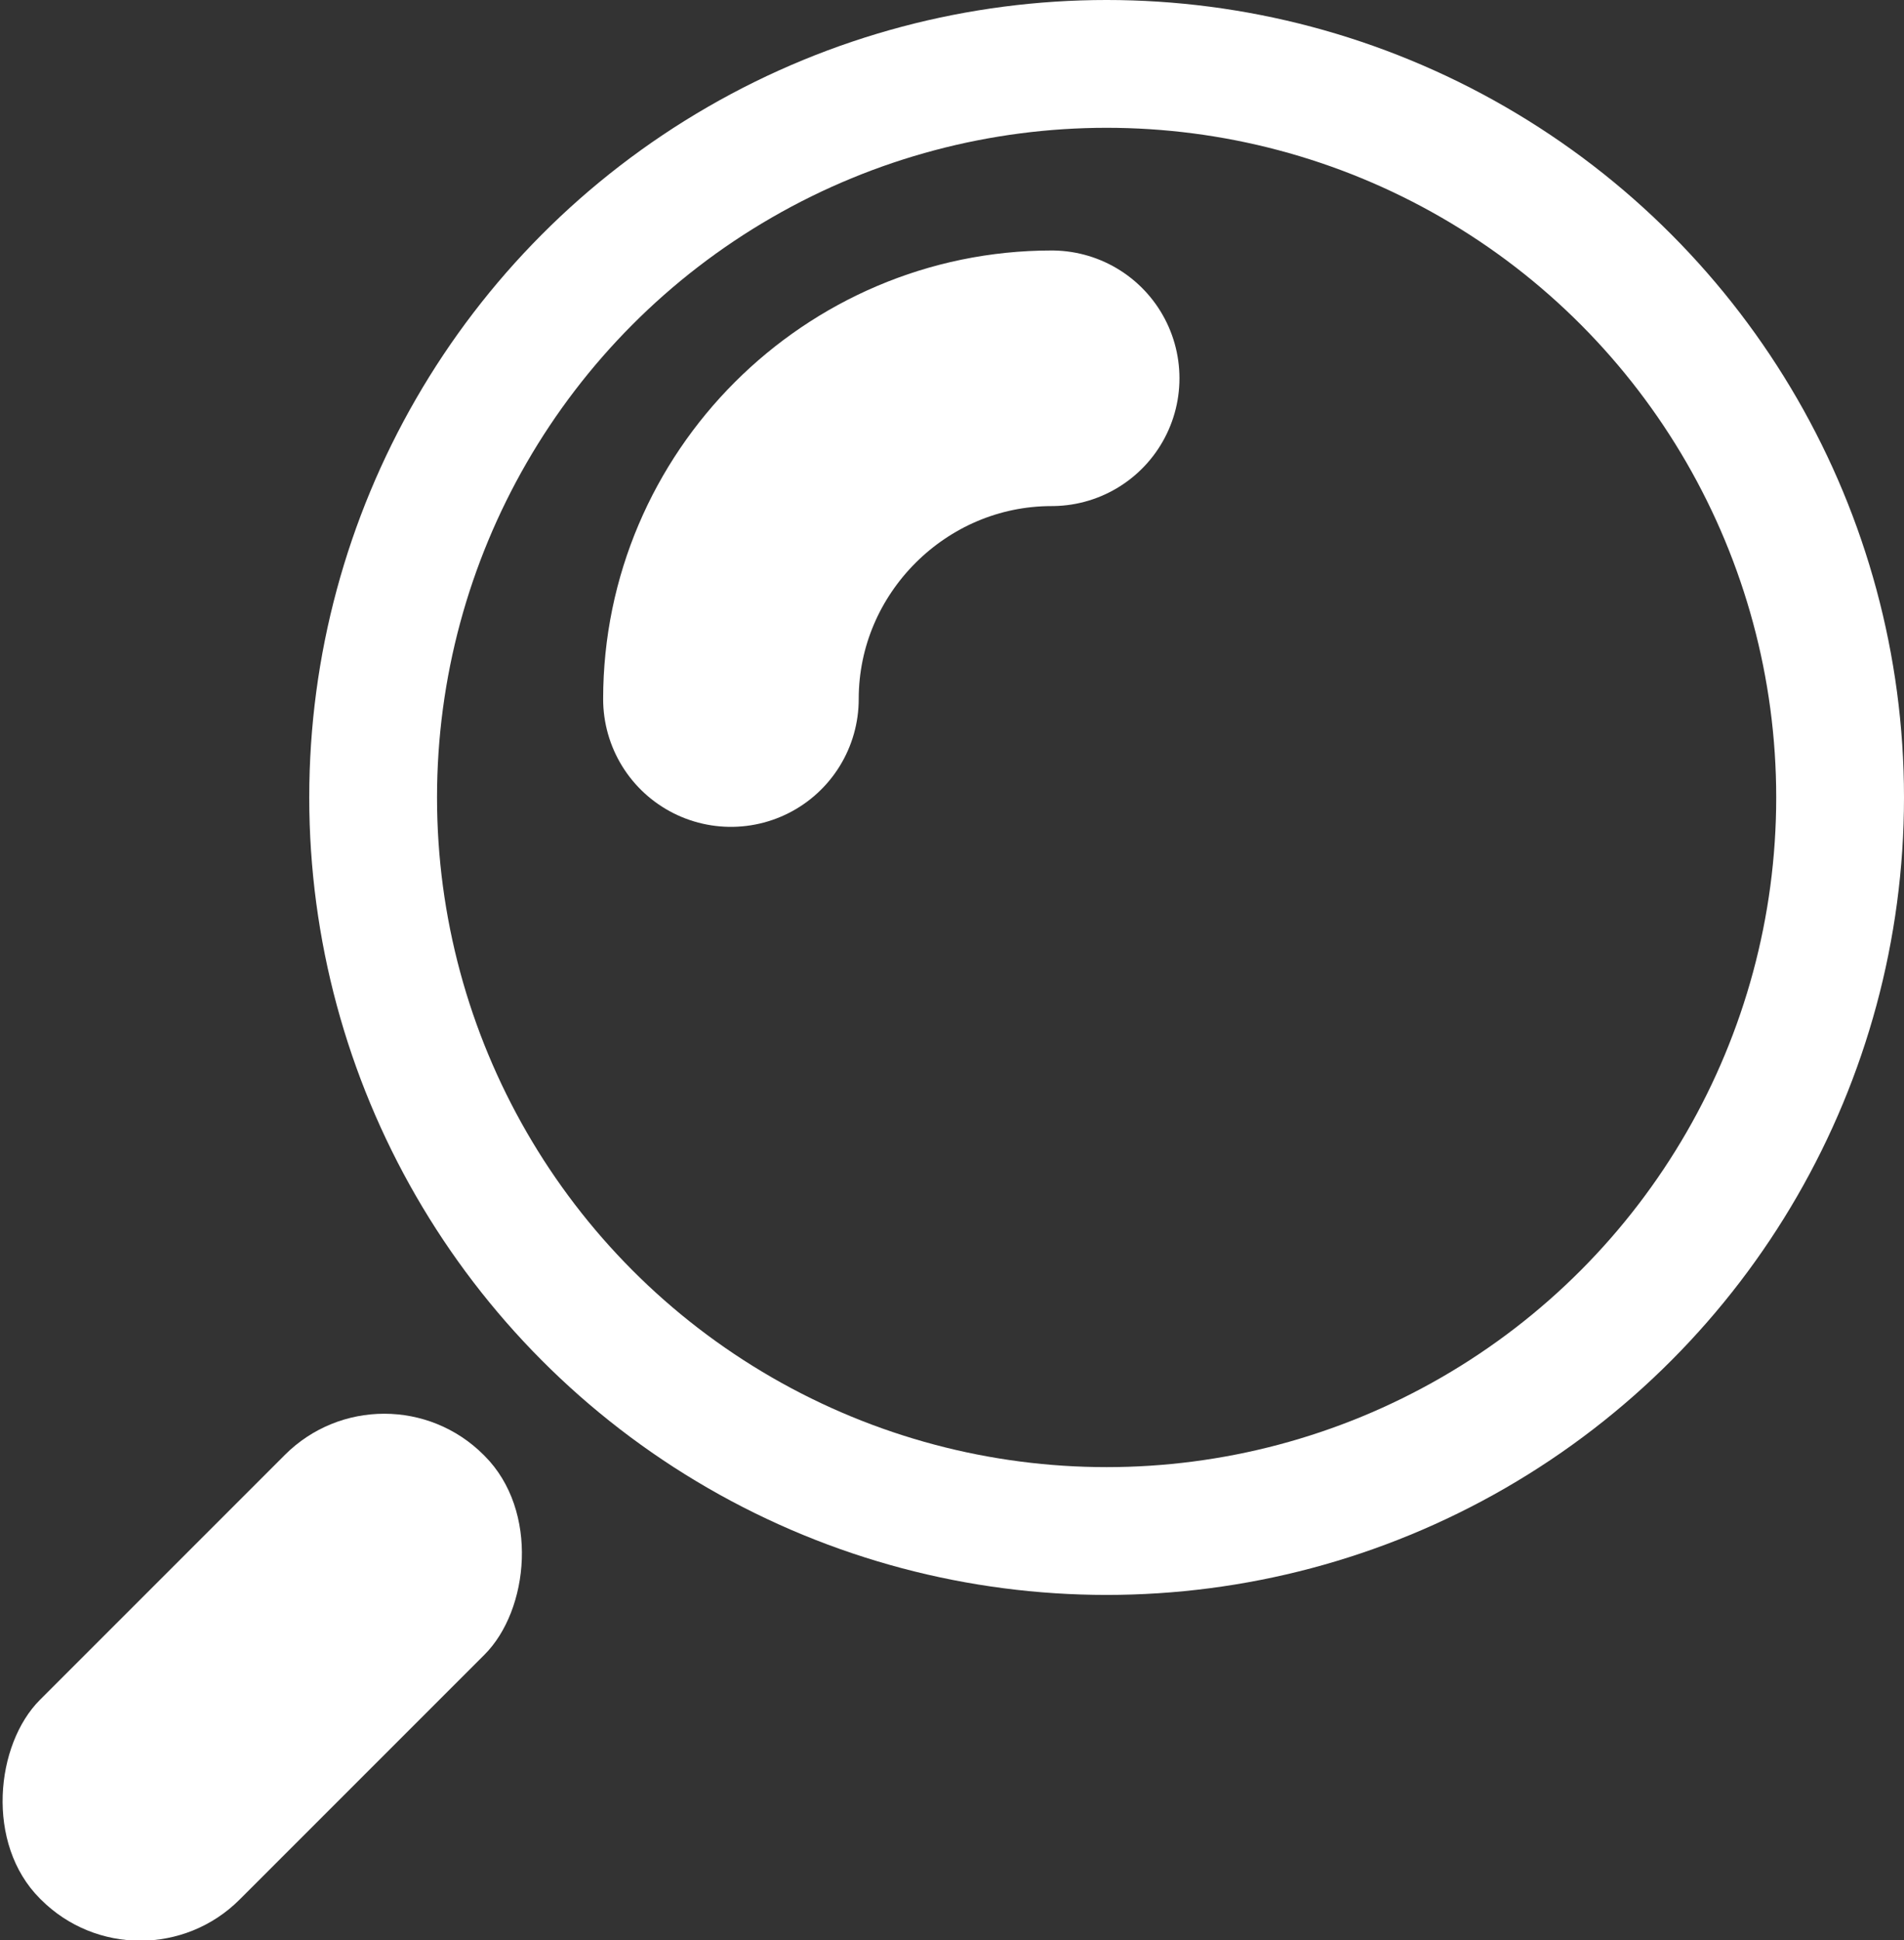
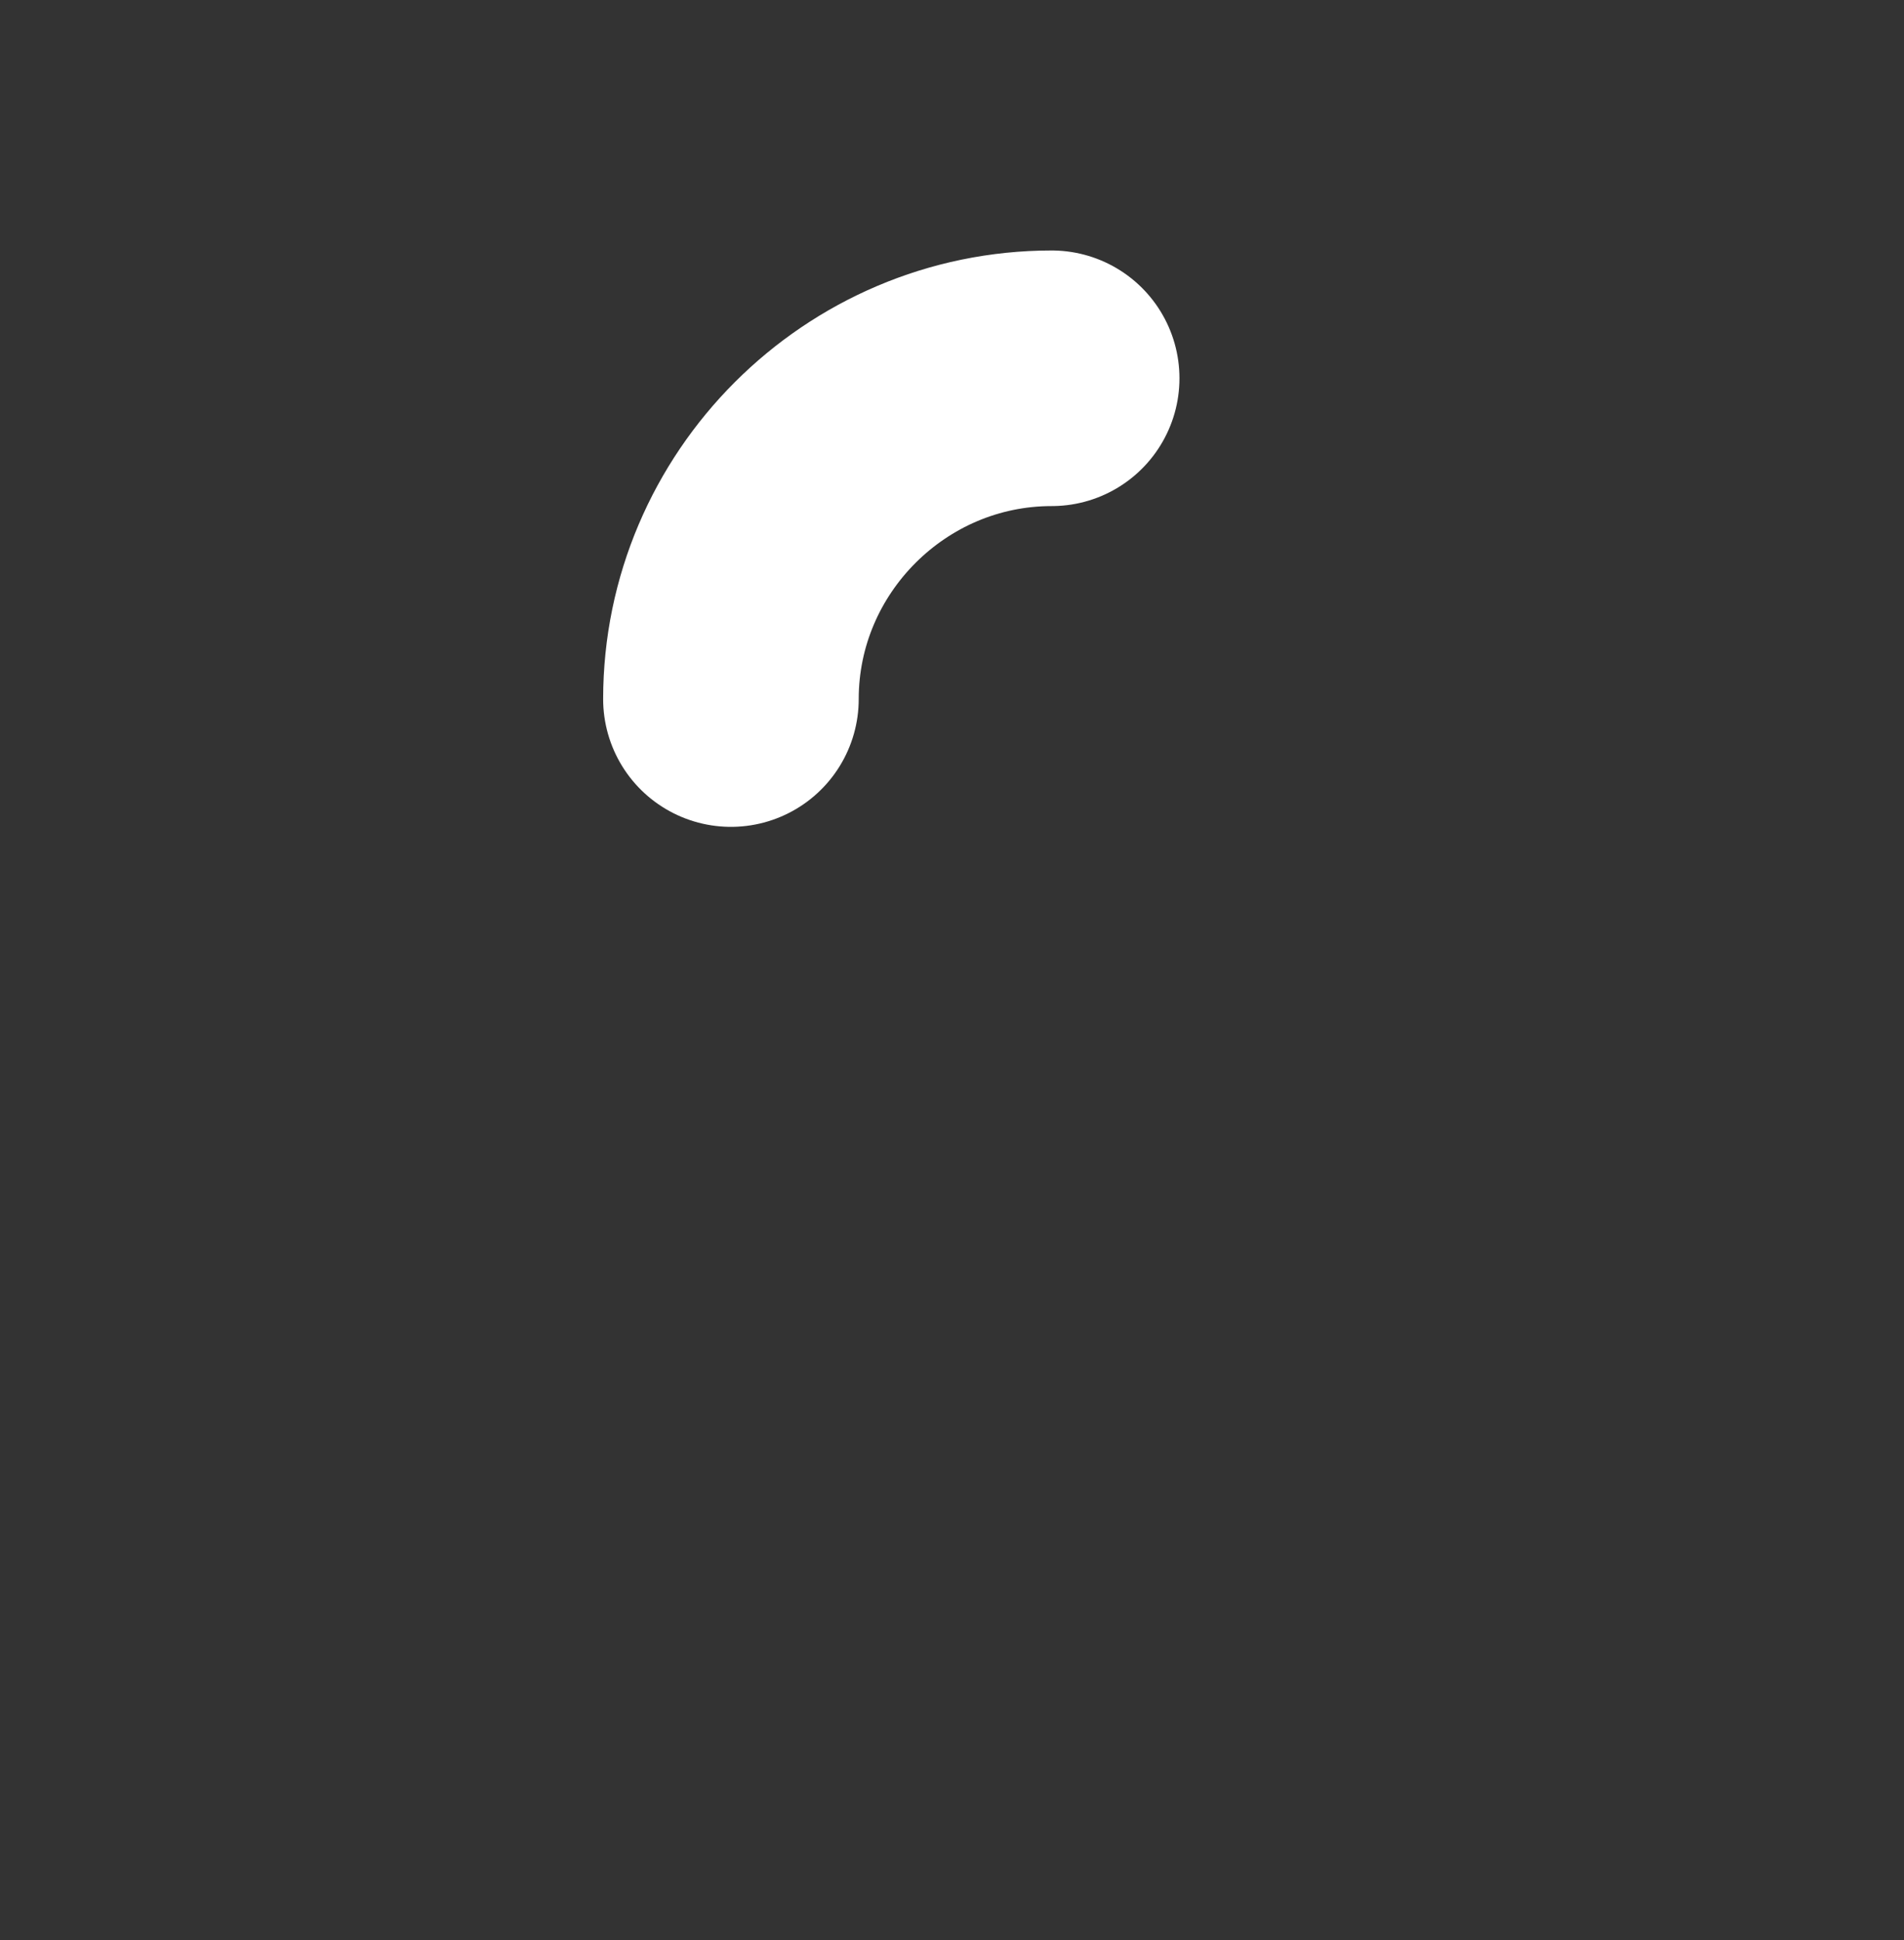
<svg xmlns="http://www.w3.org/2000/svg" viewBox="0 0 14.9 15.18" data-name="Layer 2" id="Layer_2">
  <rect x="0" y="0" width="14.9" height="15.18" fill="#333333" stroke="none" />
  <defs>
    <style>
      .cls-1, .cls-2 {
        fill: none;
        stroke: #fff;
        stroke-linecap: round;
        stroke-linejoin: round;
      }

      .cls-2 {
        stroke-width: 2px;
      }

      .cls-3 {
        fill: #fff;
        stroke-width: 0px;
      }
    </style>
  </defs>
  <g data-name="Layer 1" id="Layer_1-2">
    <g>
      <path d="M5.72,5.47c0-1.38,1.13-2.51,2.51-2.51" class="cls-2" />
-       <rect transform="translate(9.88 2.39) rotate(45)" ry="1.1" rx="1.1" height="4.91" width="2.21" y="10.67" x=".95" class="cls-3" />
-       <circle r="5.74" cy="6.24" cx="8.66" class="cls-1" />
    </g>
  </g>
</svg>